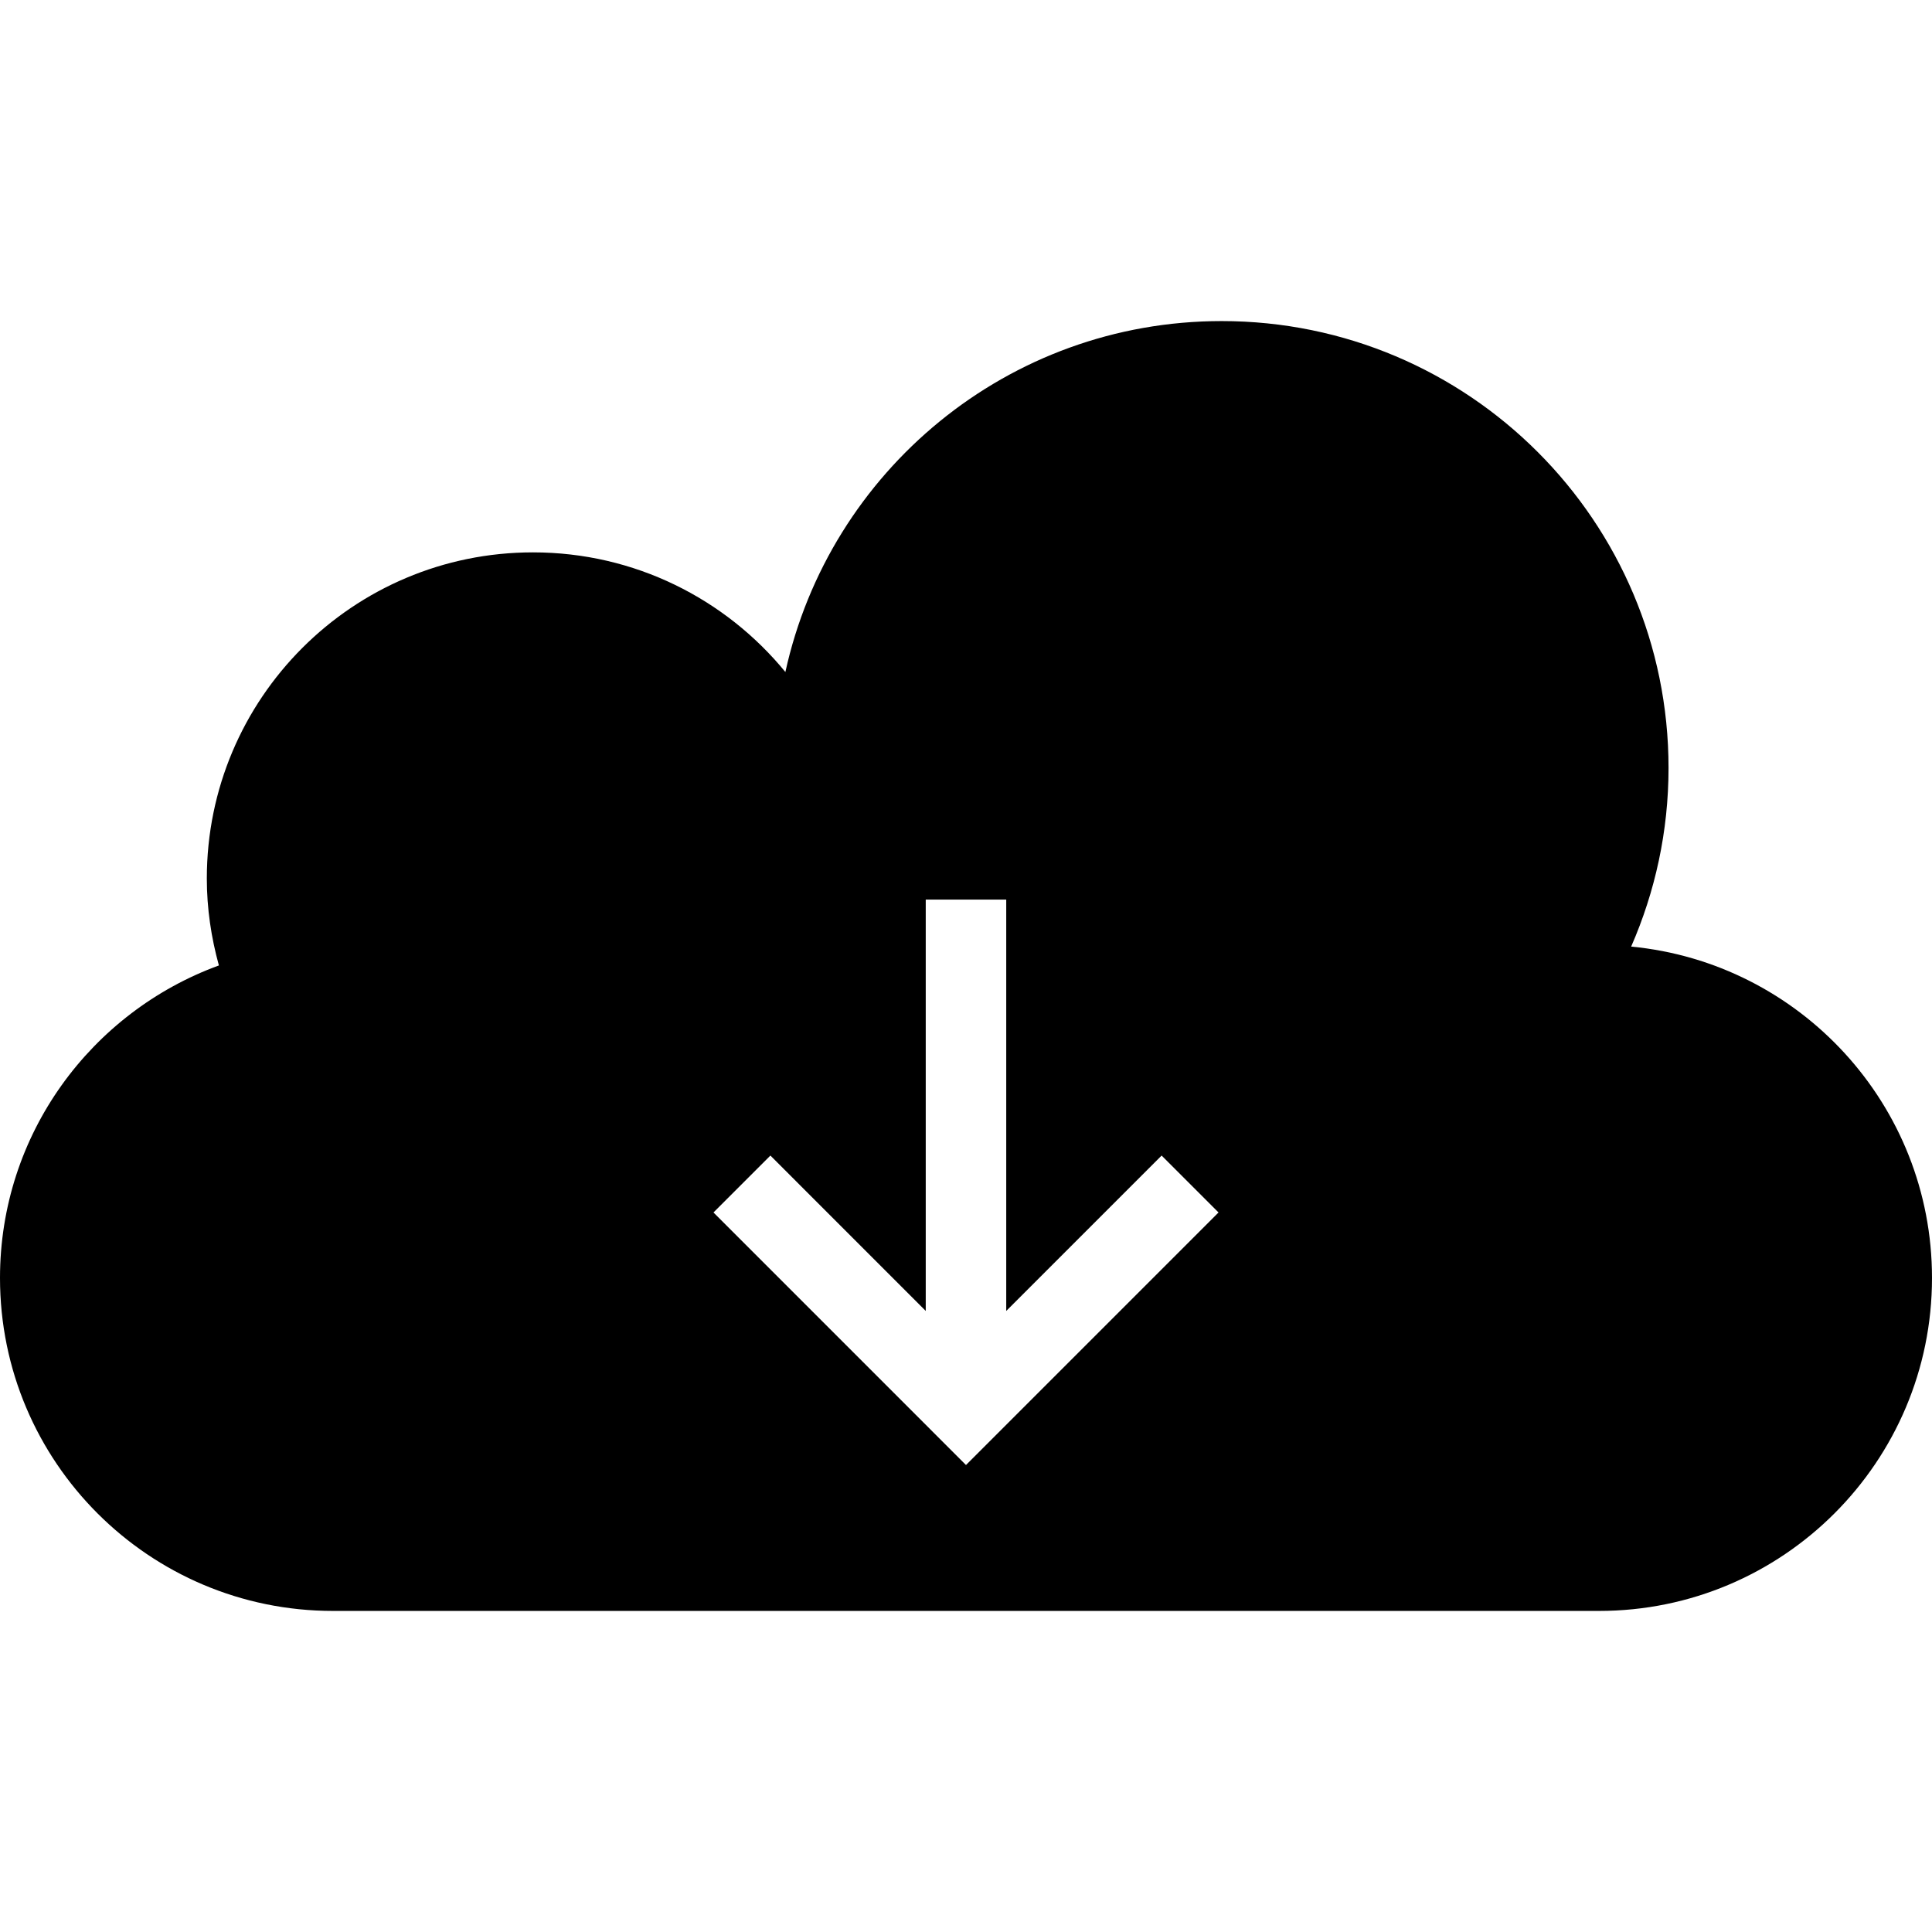
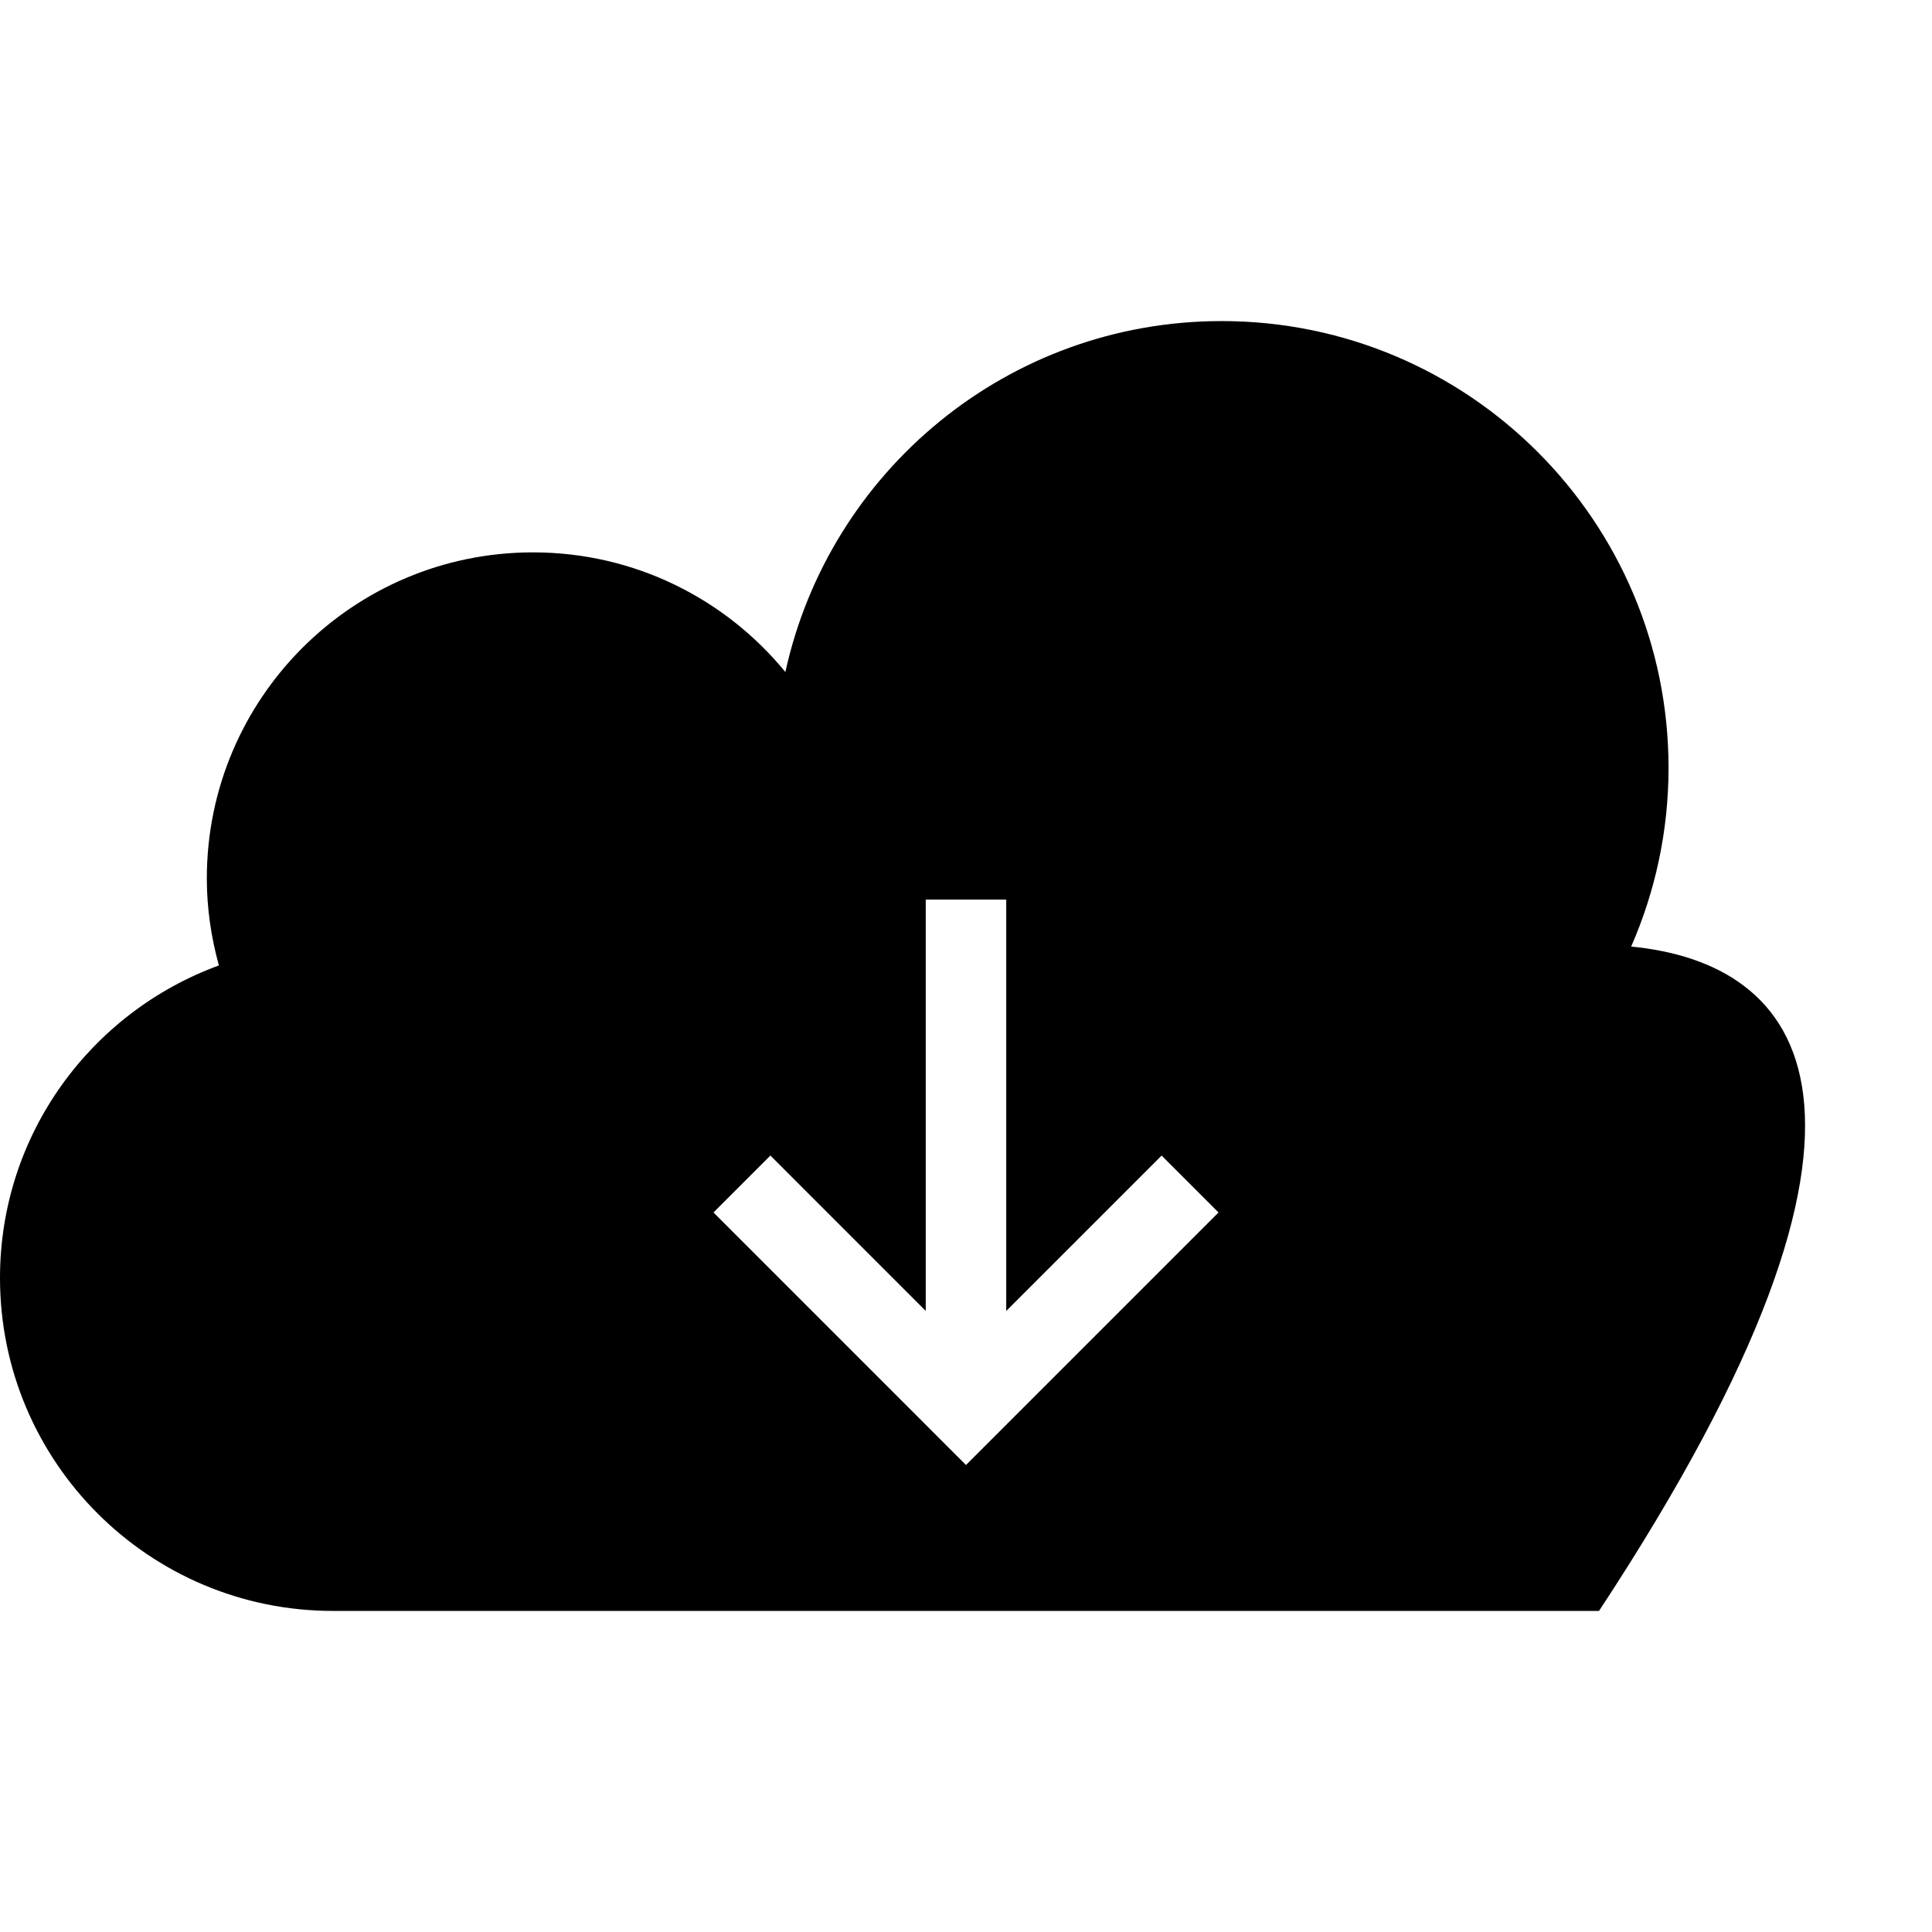
<svg xmlns="http://www.w3.org/2000/svg" fill="#000000" height="800px" width="800px" version="1.1" id="Layer_1" viewBox="0 0 472.615 472.615" xml:space="preserve">
  <g>
    <g>
-       <path d="M399.022,231.558c5.85-13.39,9.143-28.152,9.143-43.697c0-60.376-48.942-109.318-109.316-109.318    c-52.31,0-95.977,36.768-106.725,85.849c-14.632-17.863-36.851-29.269-61.743-29.269c-44.065,0-79.787,35.721-79.787,79.785    c0,7.376,1.081,14.484,2.954,21.265C22.328,247.577,0,277.447,0,312.616c0,44.985,36.468,81.456,81.454,81.456H391.16    c44.986,0,81.455-36.471,81.455-81.456C472.615,270.284,440.316,235.518,399.022,231.558z M236.305,358.38l-61.769-61.779    l13.924-13.922l37.999,38.007V220.063h19.692v100.625l38.01-38.009l13.922,13.922L236.305,358.38z" />
+       <path d="M399.022,231.558c5.85-13.39,9.143-28.152,9.143-43.697c0-60.376-48.942-109.318-109.316-109.318    c-52.31,0-95.977,36.768-106.725,85.849c-14.632-17.863-36.851-29.269-61.743-29.269c-44.065,0-79.787,35.721-79.787,79.785    c0,7.376,1.081,14.484,2.954,21.265C22.328,247.577,0,277.447,0,312.616c0,44.985,36.468,81.456,81.454,81.456H391.16    C472.615,270.284,440.316,235.518,399.022,231.558z M236.305,358.38l-61.769-61.779    l13.924-13.922l37.999,38.007V220.063h19.692v100.625l38.01-38.009l13.922,13.922L236.305,358.38z" />
    </g>
  </g>
</svg>